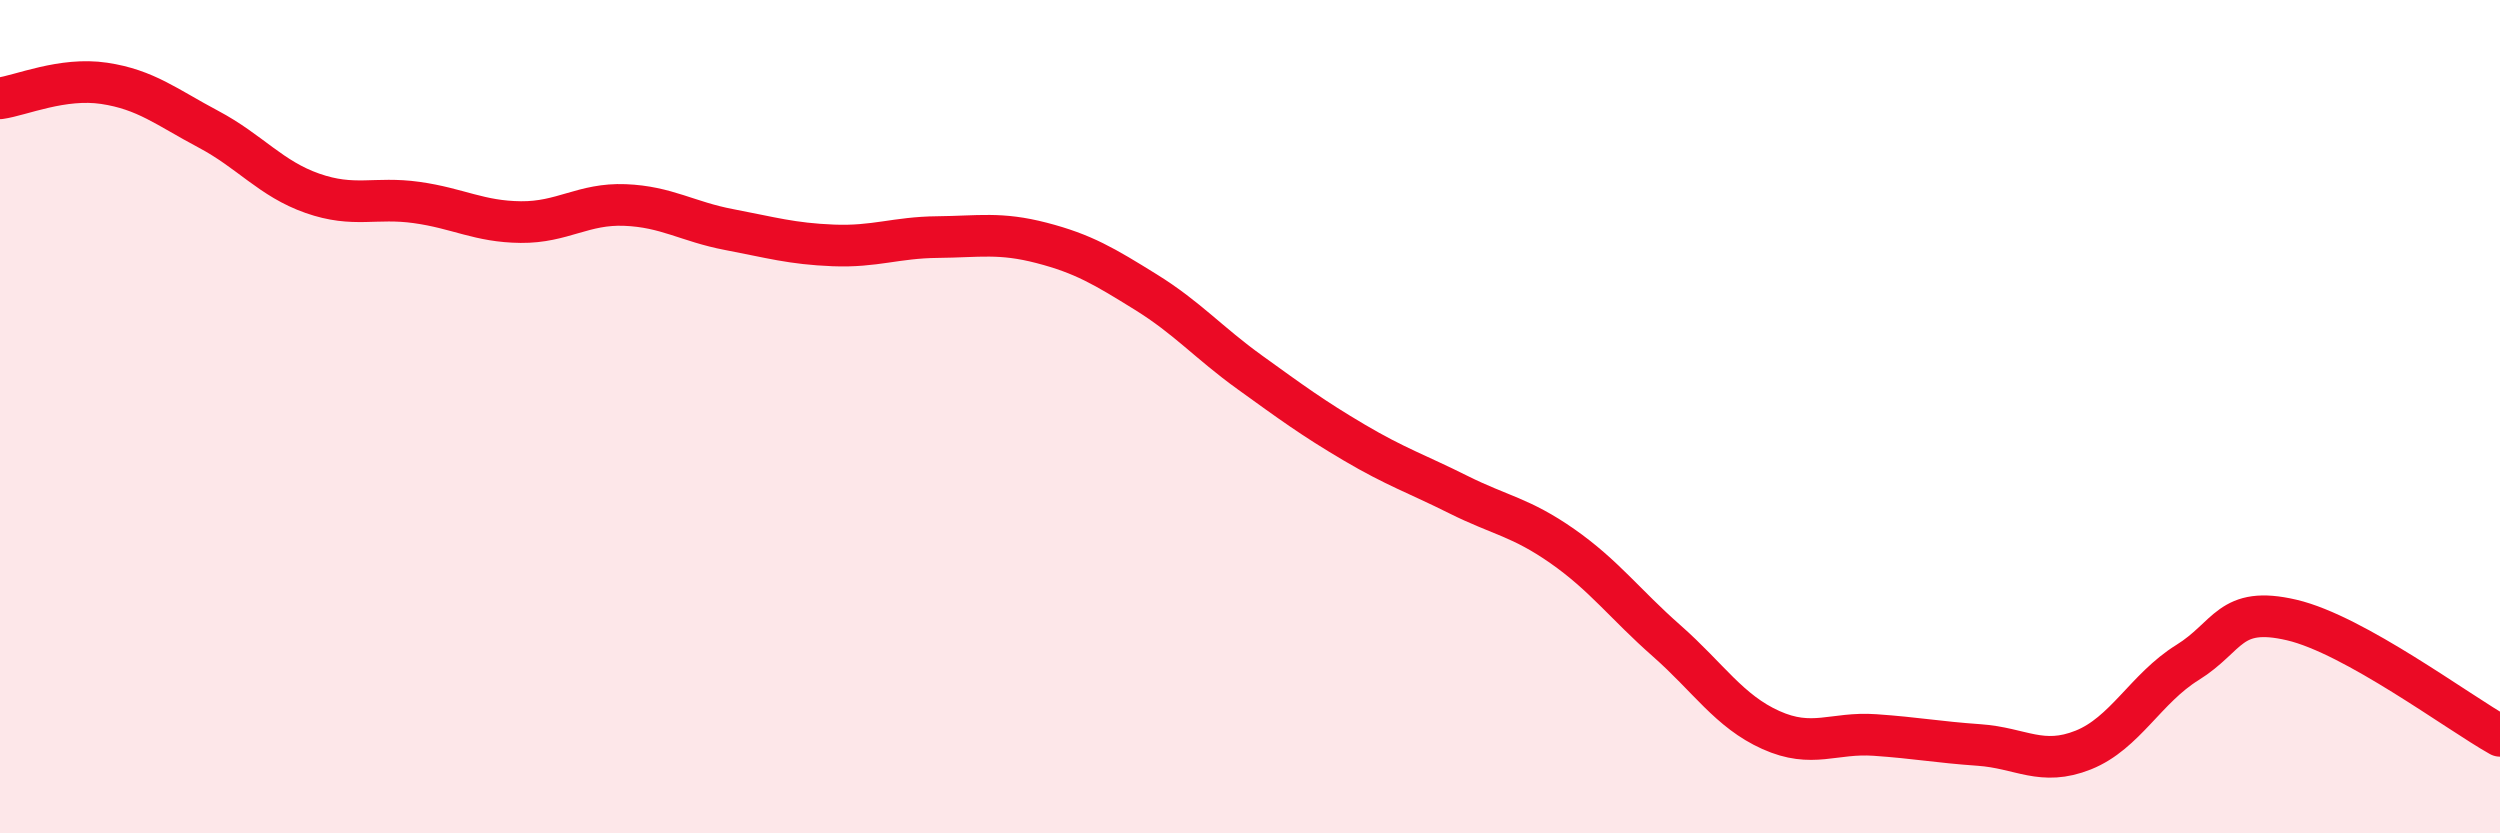
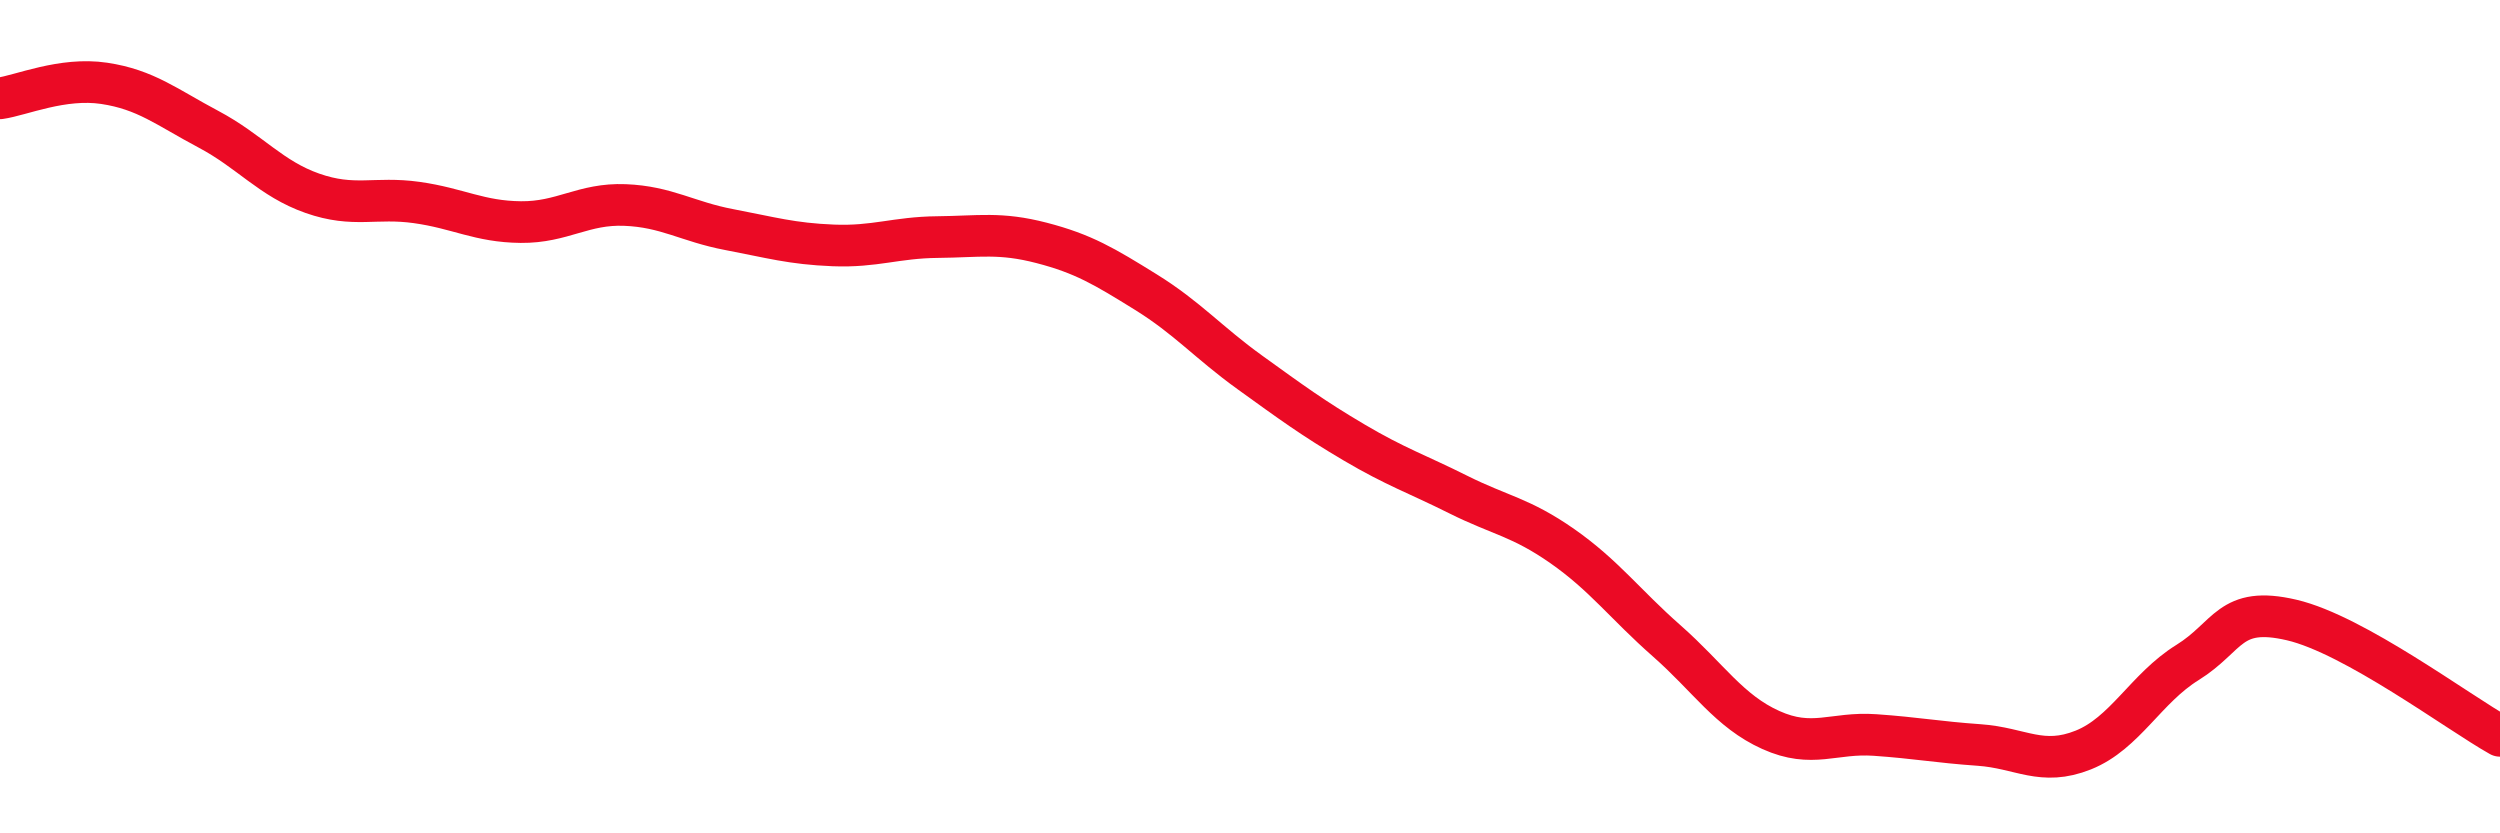
<svg xmlns="http://www.w3.org/2000/svg" width="60" height="20" viewBox="0 0 60 20">
-   <path d="M 0,2.36 C 0.5,2.29 1.5,1.85 2.5,2 C 3.5,2.15 4,2.57 5,3.1 C 6,3.63 6.5,4.29 7.5,4.64 C 8.5,4.99 9,4.72 10,4.86 C 11,5 11.5,5.32 12.5,5.33 C 13.5,5.34 14,4.88 15,4.92 C 16,4.96 16.5,5.32 17.5,5.51 C 18.5,5.7 19,5.85 20,5.89 C 21,5.93 21.5,5.7 22.5,5.69 C 23.5,5.68 24,5.57 25,5.83 C 26,6.09 26.5,6.39 27.5,7.01 C 28.5,7.63 29,8.22 30,8.94 C 31,9.66 31.5,10.03 32.5,10.62 C 33.5,11.21 34,11.37 35,11.87 C 36,12.37 36.5,12.41 37.5,13.11 C 38.5,13.81 39,14.5 40,15.38 C 41,16.26 41.5,17.07 42.5,17.52 C 43.5,17.97 44,17.57 45,17.64 C 46,17.71 46.5,17.81 47.5,17.88 C 48.5,17.95 49,18.4 50,18 C 51,17.6 51.5,16.52 52.5,15.9 C 53.5,15.28 53.5,14.53 55,14.88 C 56.5,15.23 59,17.1 60,17.66L60 20L0 20Z" fill="#EB0A25" opacity="0.1" stroke-linecap="round" stroke-linejoin="round" />
  <path d="M 0,2.36 C 0.5,2.29 1.5,1.85 2.5,2 C 3.5,2.15 4,2.57 5,3.1 C 6,3.63 6.5,4.29 7.5,4.64 C 8.5,4.99 9,4.72 10,4.86 C 11,5 11.5,5.32 12.5,5.33 C 13.5,5.34 14,4.88 15,4.92 C 16,4.96 16.5,5.32 17.5,5.51 C 18.5,5.7 19,5.85 20,5.89 C 21,5.93 21.5,5.7 22.5,5.69 C 23.5,5.68 24,5.57 25,5.83 C 26,6.09 26.5,6.39 27.5,7.01 C 28.5,7.63 29,8.22 30,8.94 C 31,9.66 31.5,10.03 32.5,10.62 C 33.5,11.21 34,11.37 35,11.87 C 36,12.37 36.5,12.41 37.5,13.11 C 38.5,13.81 39,14.5 40,15.38 C 41,16.26 41.5,17.07 42.5,17.52 C 43.5,17.97 44,17.57 45,17.64 C 46,17.71 46.5,17.81 47.5,17.88 C 48.5,17.95 49,18.4 50,18 C 51,17.6 51.5,16.52 52.5,15.9 C 53.5,15.28 53.5,14.53 55,14.88 C 56.5,15.23 59,17.1 60,17.66" stroke="#EB0A25" stroke-width="1" fill="none" stroke-linecap="round" stroke-linejoin="round" />
</svg>